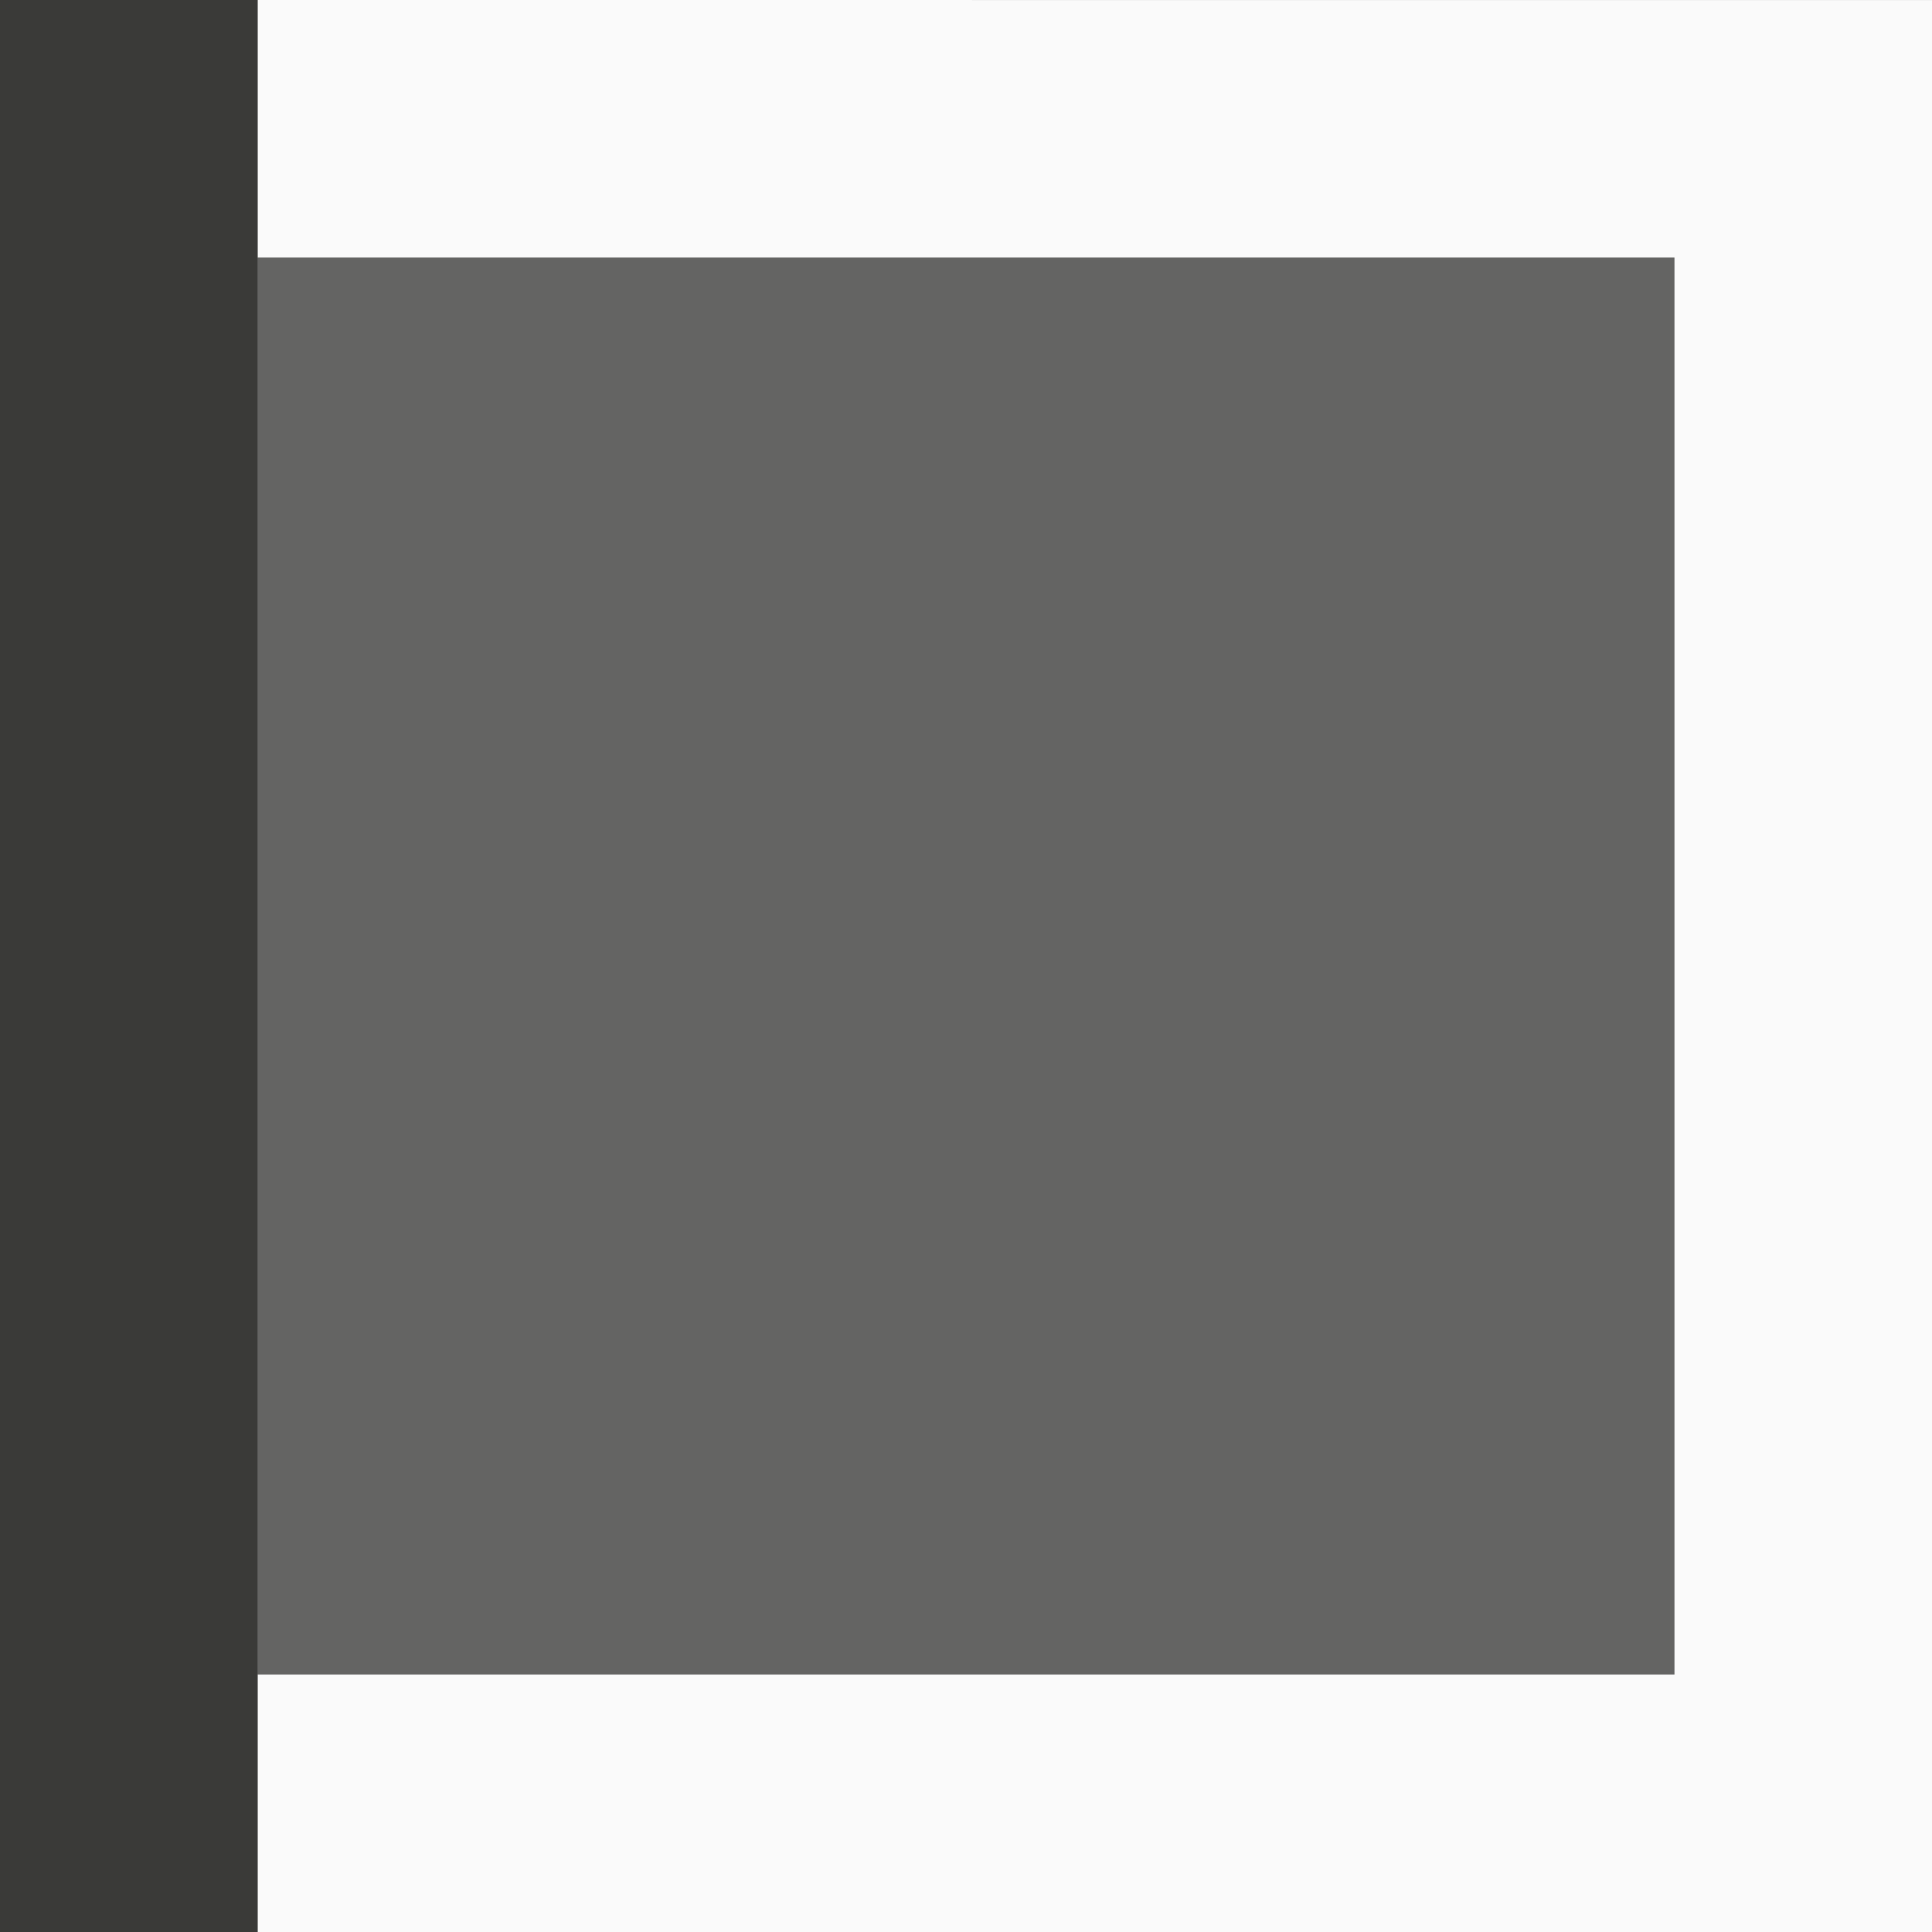
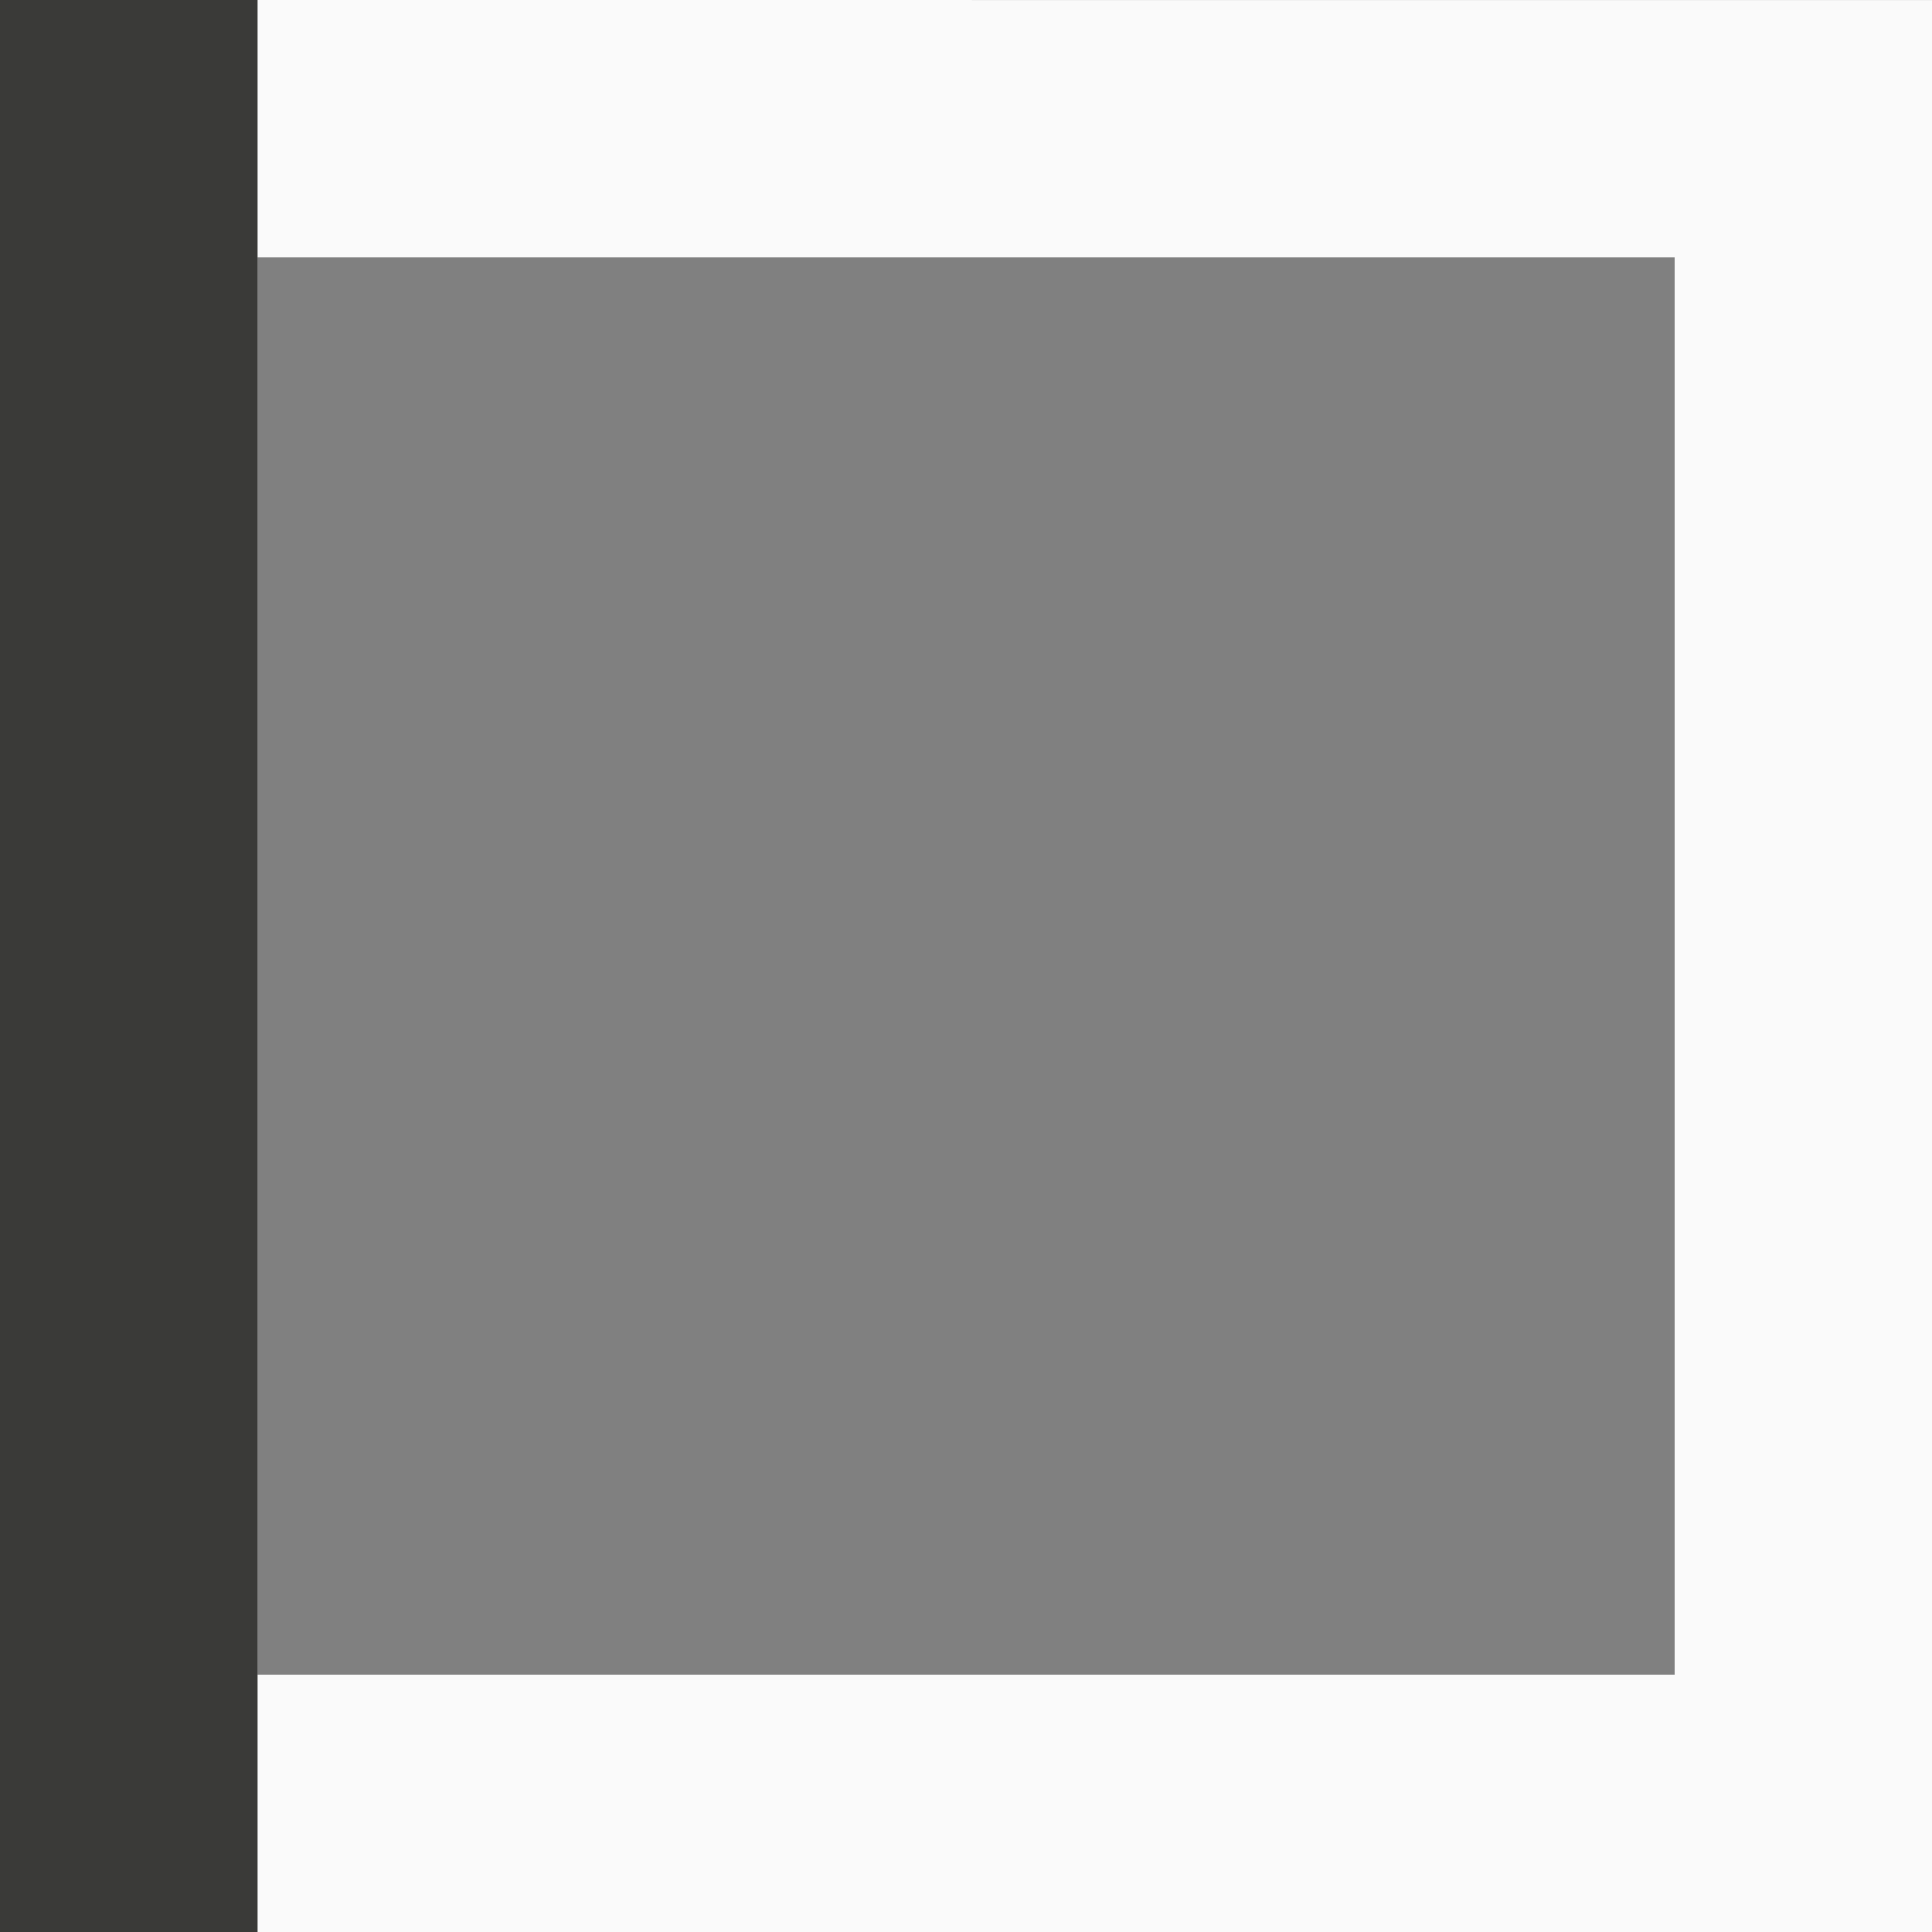
<svg xmlns="http://www.w3.org/2000/svg" viewBox="0 0 32 32">
  <rect x="0" y="0" width="32" height="32" fill="#808080" stroke="none" />
  <path d="m4.267-0v4.267h23.467v23.467h-23.467v4.267h27.733v-32z" fill="#fafafa" />
  <g fill="#3a3a38">
-     <path d="m4.267 4.267v23.467h23.467v-23.467z" opacity=".4" />
    <path d="m0-0v32h4.267v-32z" />
  </g>
</svg>